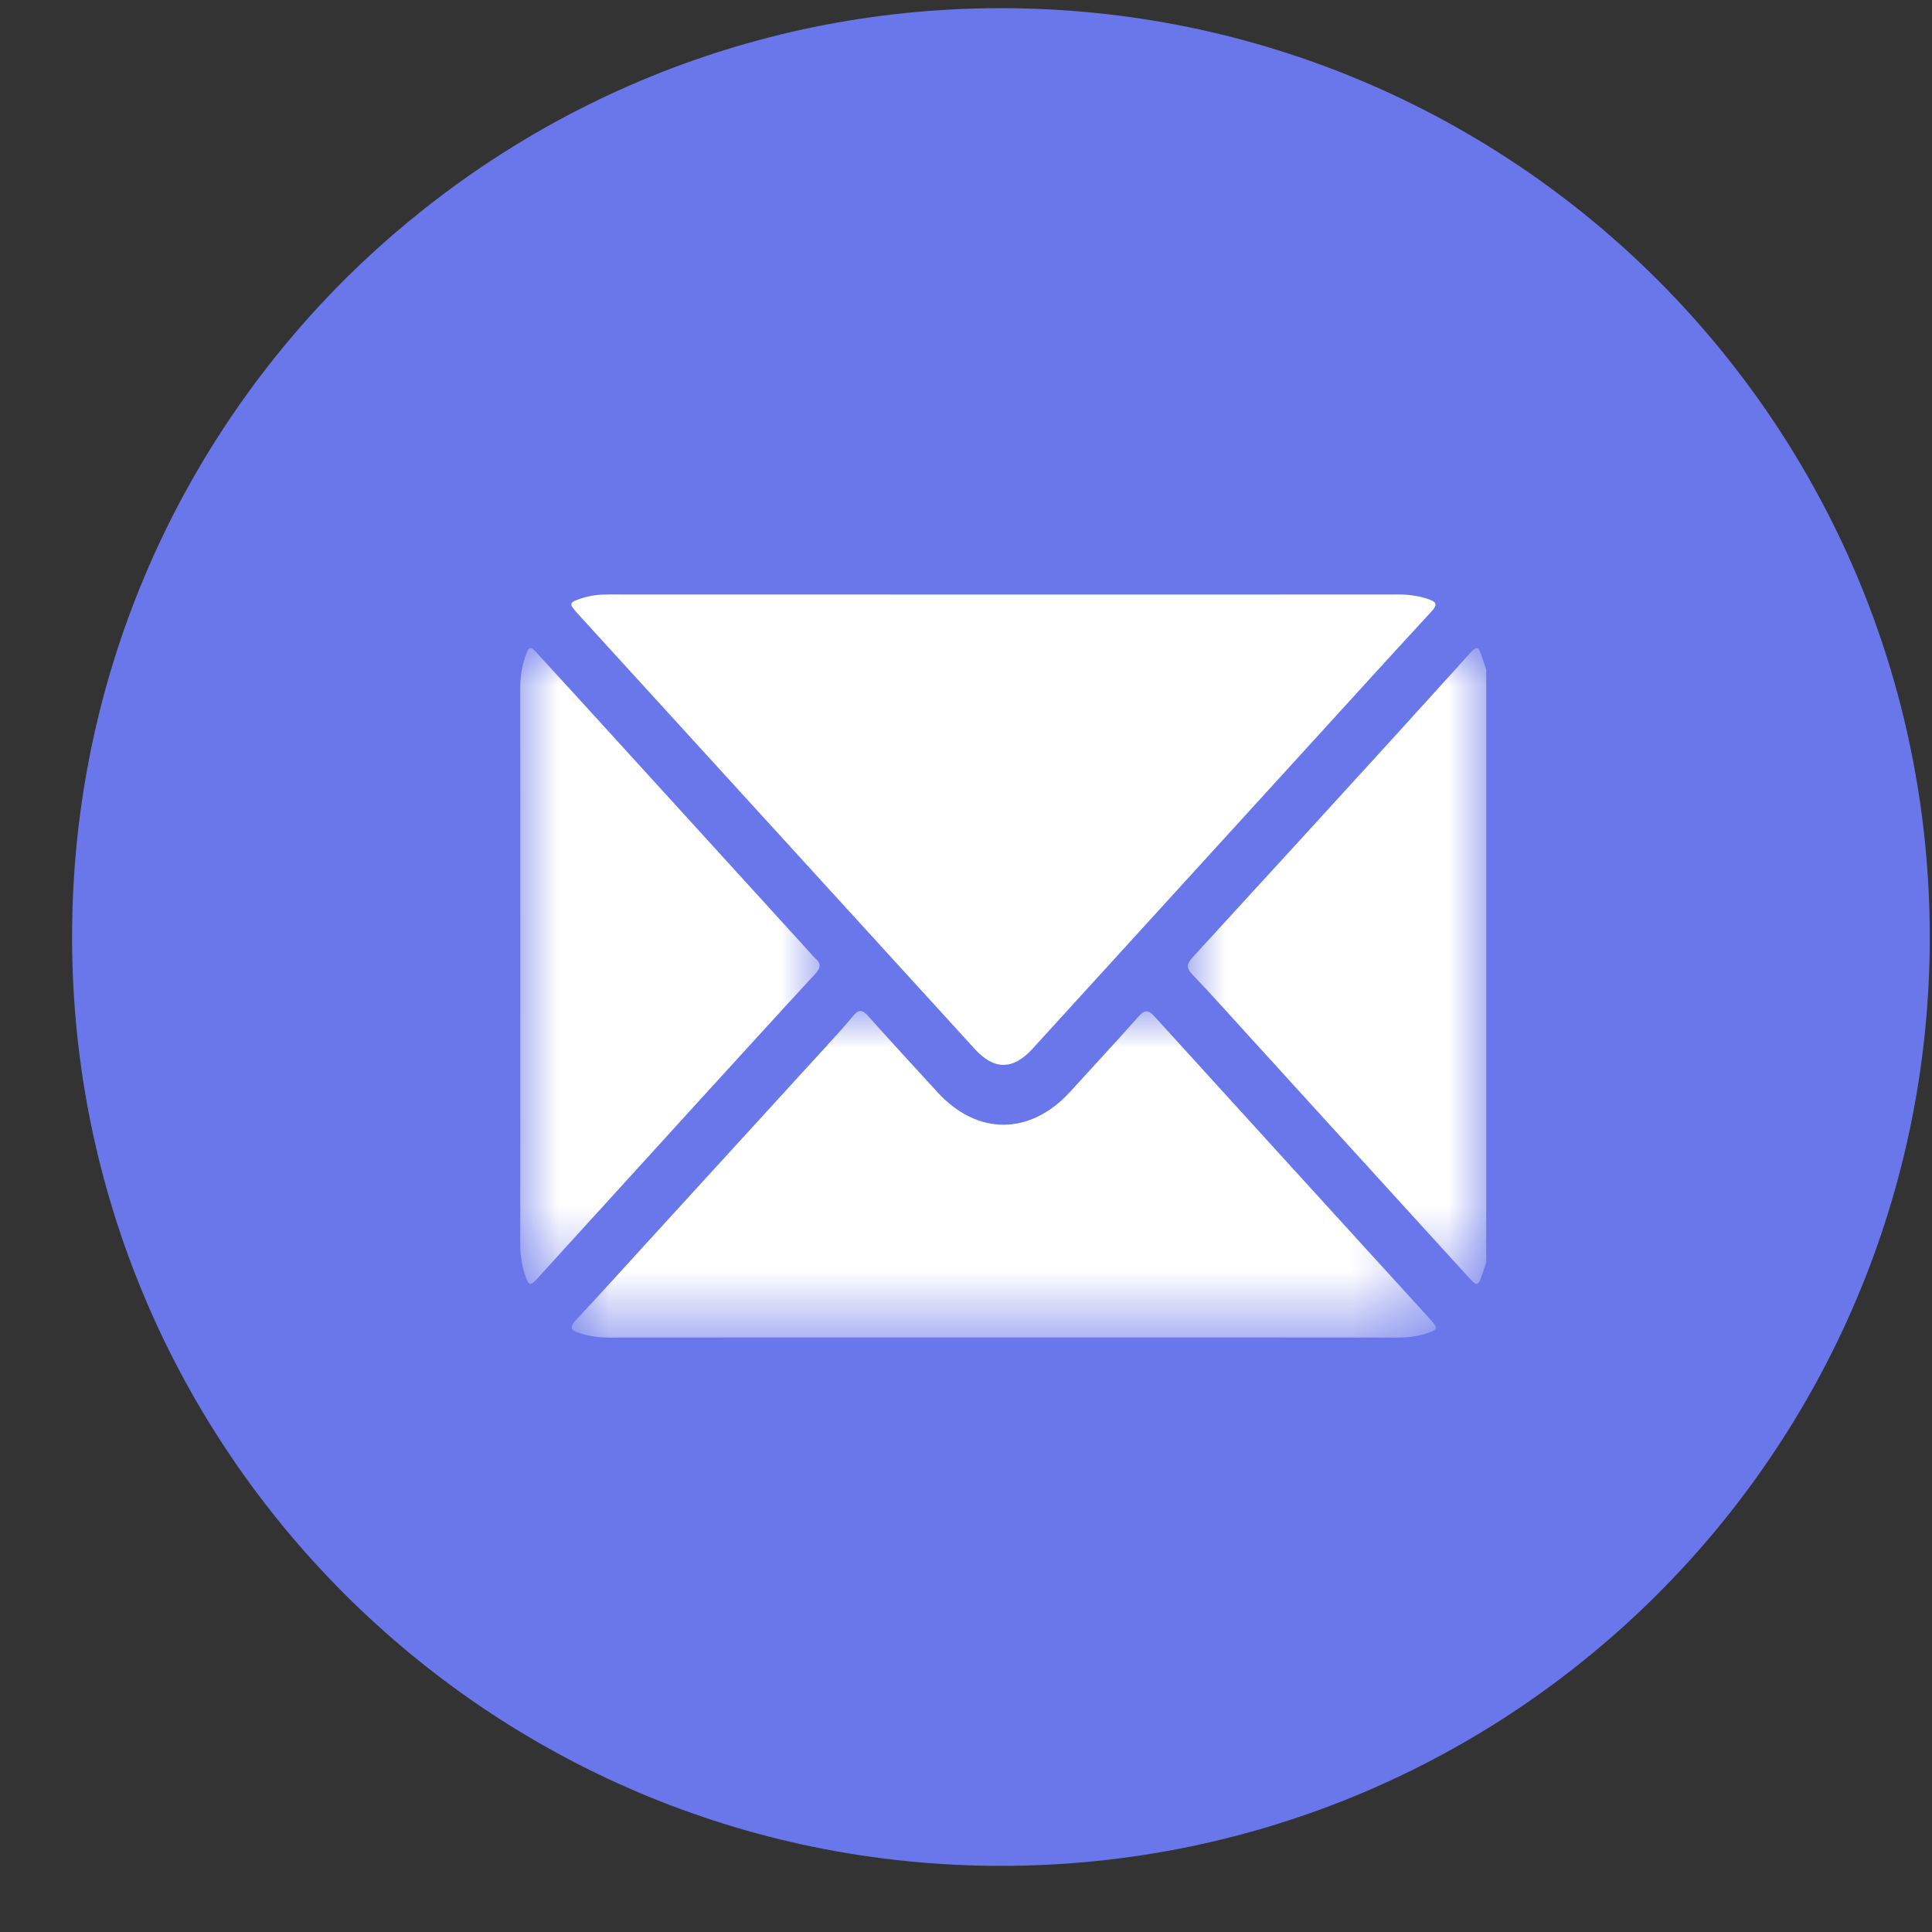
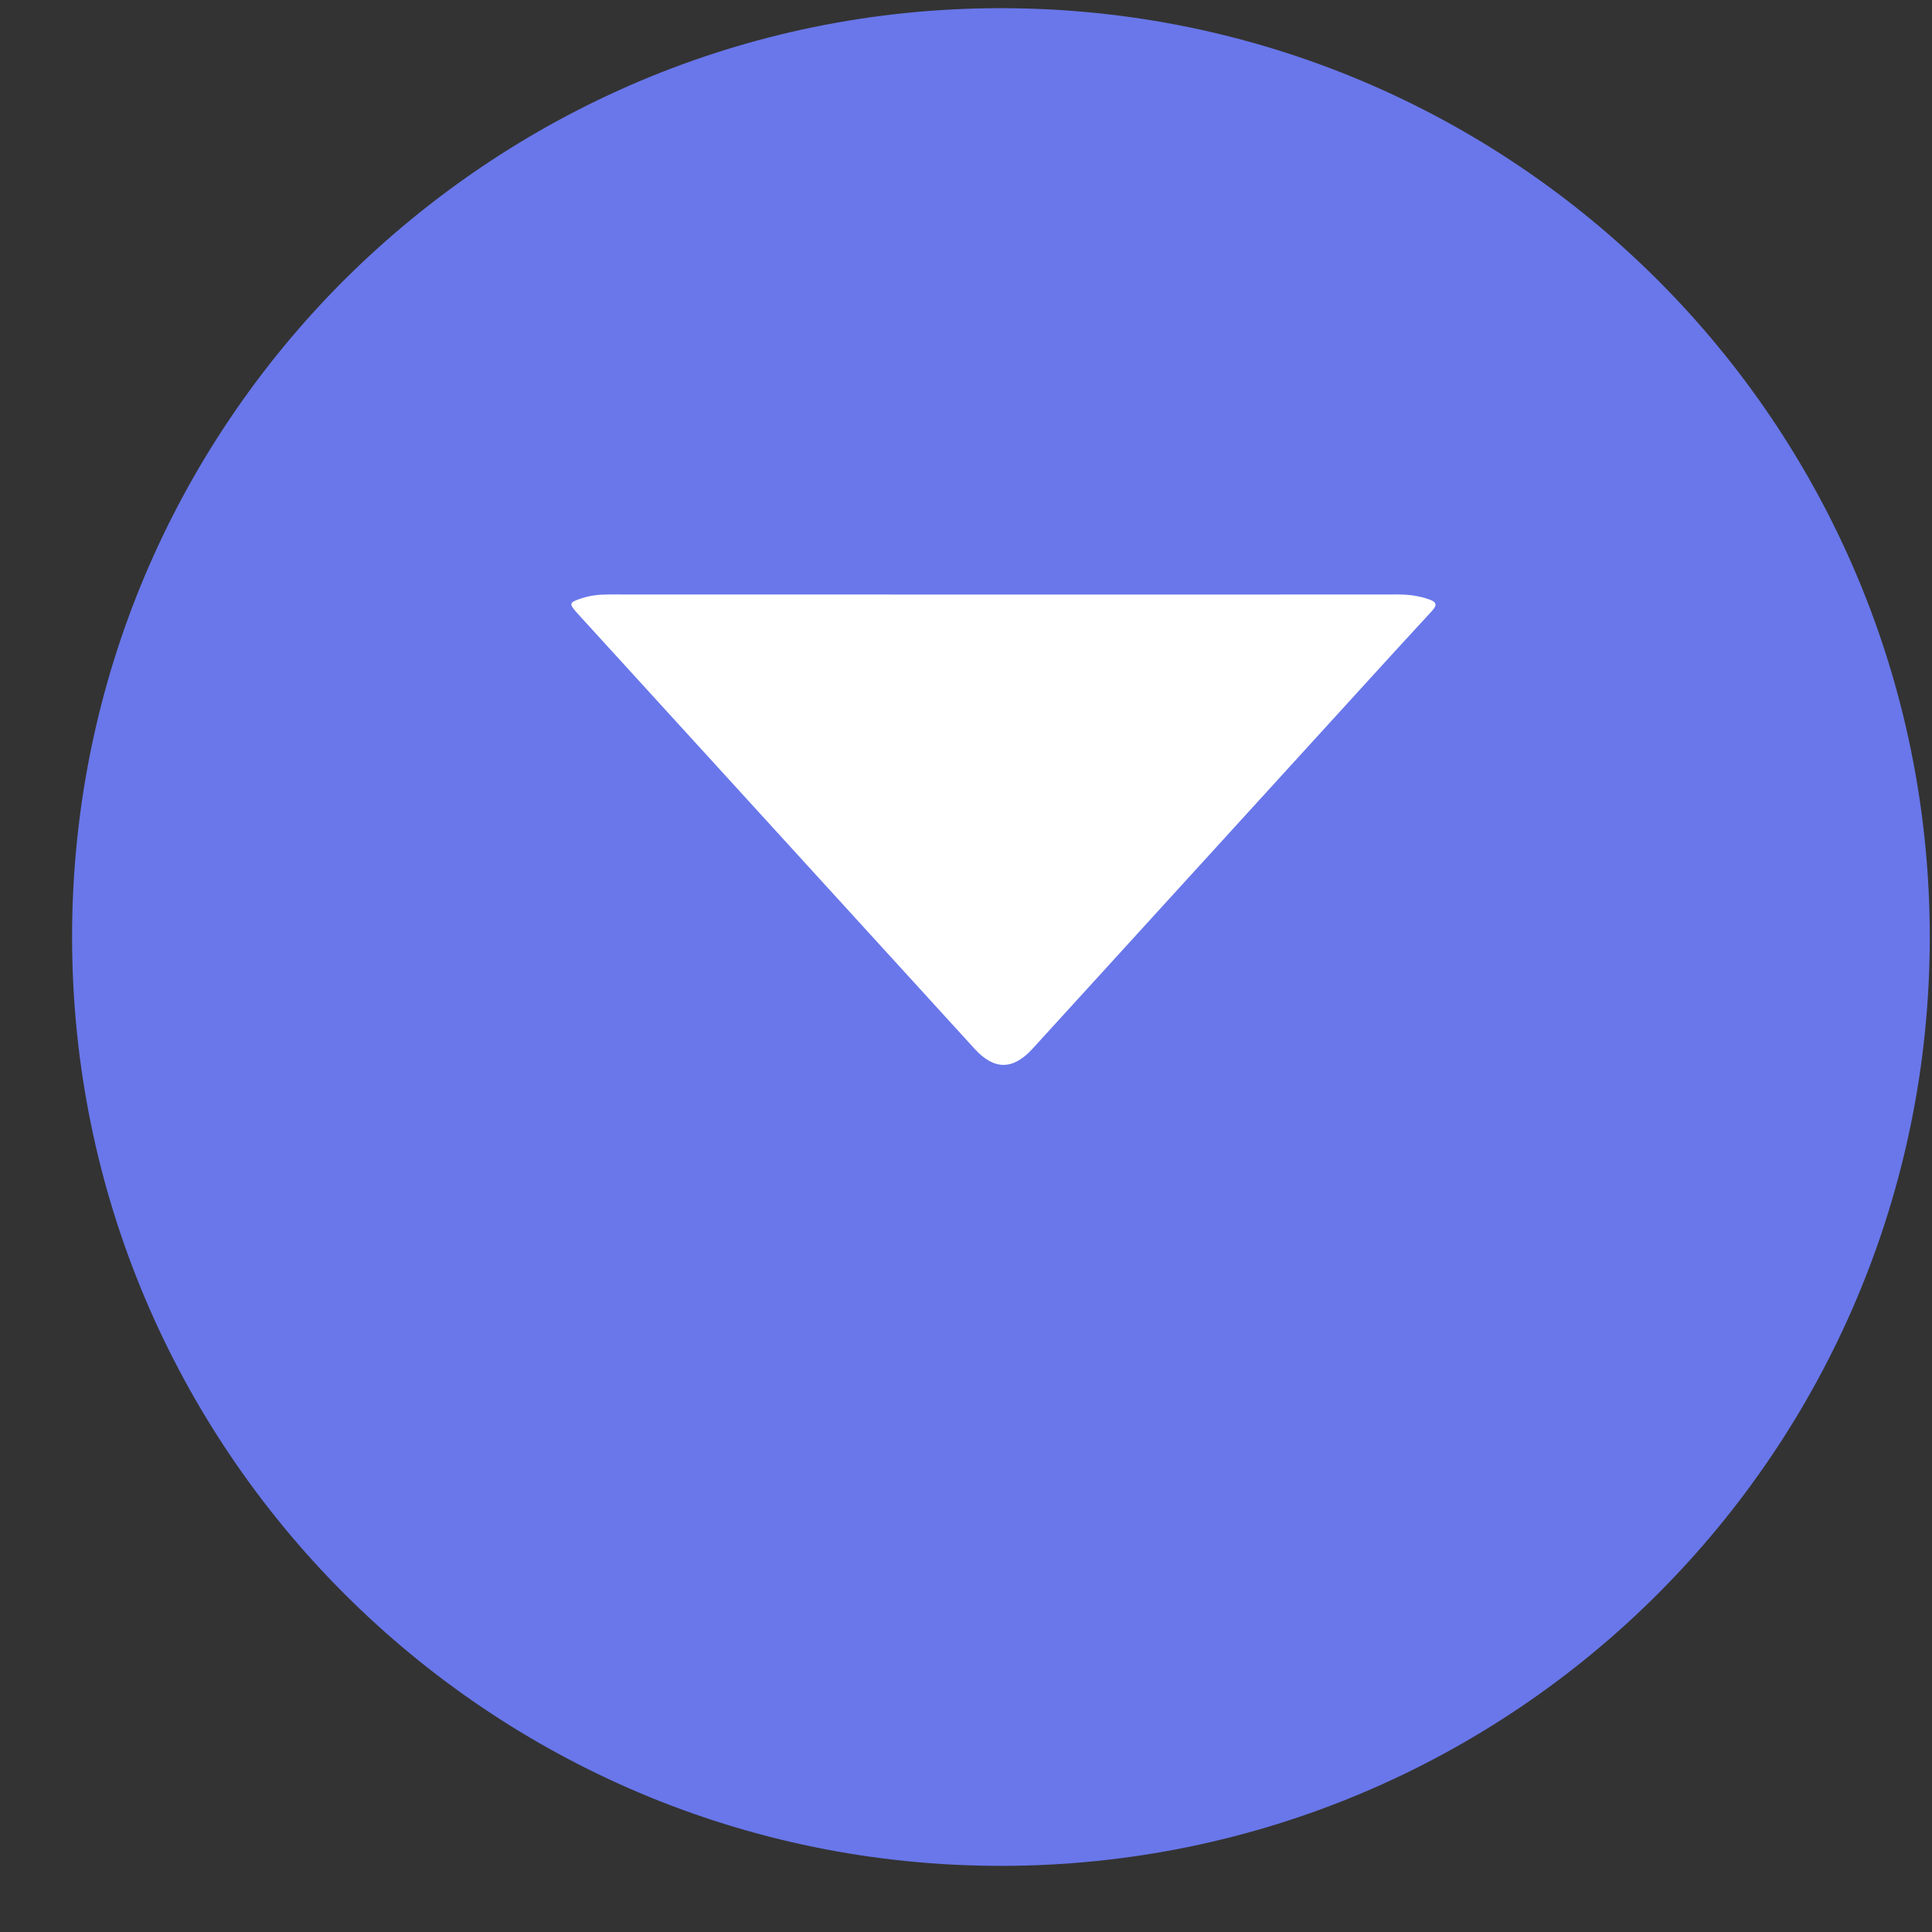
<svg xmlns="http://www.w3.org/2000/svg" xmlns:xlink="http://www.w3.org/1999/xlink" width="26px" height="26px" viewBox="0 0 26 26" version="1.1">
  <rect x="0" y="0" width="26" height="26" fill="#333333" stroke="none" />
  <title>Email_Blog_Share Copy</title>
  <defs>
-     <polygon id="path-1" points="0 0 4.015 0 4.015 8.556 0 8.556" />
    <polygon id="path-3" points="0 0 11.629 0 11.629 4.394 0 4.394" />
-     <polygon id="path-5" points="0 0 4.03 0 4.03 8.558 0 8.558" />
  </defs>
  <g id="Website" stroke="none" stroke-width="1" fill="none" fill-rule="evenodd">
    <g id="VAT-IT---Blog-Page-V2-Drop-Down-Menu" transform="translate(-242, -703)">
      <g id="Email_Blog_Share-Copy" transform="translate(242.97, 703.11)">
        <path d="M21.34,3.66 C19.08,1.4 15.95,0 12.5,0 C9.05,0 5.93,1.4 3.66,3.66 C1.4,5.92 0,9.04 0,12.5 C0,19.4 5.6,25 12.5,25 C15.95,25 19.08,23.6 21.34,21.34 C23.6,19.08 25,15.95 25,12.5 C25,9.05 23.6,5.92 21.34,3.66 Z" id="Path" fill="#6977EA" fill-rule="nonzero" />
        <g id="Group-12" transform="translate(6.03, 7.89)">
          <g id="Group-3" transform="translate(8.986, 0.722)">
            <mask id="mask-2" fill="white">
              <use xlink:href="#path-1" />
            </mask>
            <g id="Clip-2" />
            <path d="M4.015,8.269 C3.997,8.321 3.979,8.373 3.962,8.425 C3.909,8.588 3.893,8.593 3.784,8.474 C3.566,8.235 3.348,7.997 3.131,7.758 C2.374,6.927 1.618,6.095 0.861,5.264 C0.596,4.973 0.333,4.679 0.062,4.394 C-0.022,4.305 -0.02,4.252 0.063,4.162 C0.951,3.195 1.837,2.224 2.723,1.253 C3.078,0.864 3.43,0.472 3.784,0.082 C3.893,-0.037 3.909,-0.032 3.962,0.131 C3.979,0.183 3.997,0.235 4.015,0.287 L4.015,8.269 Z" id="Fill-1" fill="#FFFFFF" mask="url(#mask-2)" />
          </g>
          <path d="M6.509,0.001 C8.276,0.001 10.043,0.002 11.81,0 C11.955,-0 12.096,0.018 12.234,0.067 C12.333,0.101 12.345,0.142 12.268,0.225 C11.943,0.576 11.621,0.93 11.299,1.283 C9.831,2.893 8.364,4.503 6.896,6.113 C6.632,6.402 6.38,6.403 6.118,6.117 C4.337,4.164 2.556,2.211 0.774,0.258 C0.652,0.123 0.656,0.109 0.82,0.054 C0.943,0.012 1.068,0 1.195,0 C2.967,0.001 4.738,0.001 6.509,0.001" id="Fill-4" fill="#FFFFFF" />
          <g id="Group-8" transform="translate(0.693, 5.606)">
            <mask id="mask-4" fill="white">
              <use xlink:href="#path-3" />
            </mask>
            <g id="Clip-7" />
-             <path d="M5.81,4.393 C4.043,4.393 2.276,4.392 0.509,4.394 C0.364,4.394 0.223,4.375 0.085,4.327 C-0.01,4.295 -0.03,4.255 0.049,4.169 C0.372,3.822 0.69,3.471 1.009,3.121 C1.809,2.245 2.61,1.369 3.41,0.493 C3.538,0.352 3.668,0.213 3.789,0.065 C3.866,-0.029 3.916,-0.016 3.992,0.069 C4.299,0.414 4.611,0.751 4.922,1.091 C5.457,1.678 6.17,1.676 6.708,1.087 C7.015,0.75 7.325,0.416 7.628,0.075 C7.707,-0.013 7.755,-0.024 7.84,0.069 C9.079,1.434 10.32,2.794 11.561,4.156 C11.66,4.264 11.655,4.287 11.523,4.333 C11.393,4.378 11.26,4.394 11.123,4.394 C9.352,4.392 7.581,4.393 5.81,4.393" id="Fill-6" fill="#FFFFFF" mask="url(#mask-4)" />
          </g>
          <g id="Group-11" transform="translate(0, 0.72)">
            <mask id="mask-6" fill="white">
              <use xlink:href="#path-5" />
            </mask>
            <g id="Clip-10" />
-             <path d="M0.001,4.273 C0.001,3.035 0.002,1.797 -1.56596389e-05,0.559 C-0,0.404 0.02,0.256 0.07,0.112 C0.119,-0.027 0.134,-0.032 0.228,0.071 C0.56,0.433 0.892,0.796 1.223,1.16 C2.118,2.142 3.012,3.124 3.907,4.107 C3.928,4.13 3.947,4.155 3.97,4.175 C4.054,4.246 4.046,4.305 3.971,4.386 C3.481,4.916 2.996,5.45 2.509,5.983 C1.755,6.812 1.001,7.641 0.246,8.469 C0.13,8.596 0.116,8.592 0.061,8.422 C0.017,8.286 -8.13465991e-05,8.146 0,8.001 C0.002,6.758 0.001,5.516 0.001,4.273" id="Fill-9" fill="#FFFFFF" mask="url(#mask-6)" />
+             <path d="M0.001,4.273 C0.001,3.035 0.002,1.797 -1.56596389e-05,0.559 C-0,0.404 0.02,0.256 0.07,0.112 C0.119,-0.027 0.134,-0.032 0.228,0.071 C0.56,0.433 0.892,0.796 1.223,1.16 C2.118,2.142 3.012,3.124 3.907,4.107 C3.928,4.13 3.947,4.155 3.97,4.175 C4.054,4.246 4.046,4.305 3.971,4.386 C3.481,4.916 2.996,5.45 2.509,5.983 C1.755,6.812 1.001,7.641 0.246,8.469 C0.13,8.596 0.116,8.592 0.061,8.422 C0.002,6.758 0.001,5.516 0.001,4.273" id="Fill-9" fill="#FFFFFF" mask="url(#mask-6)" />
          </g>
        </g>
      </g>
    </g>
  </g>
</svg>